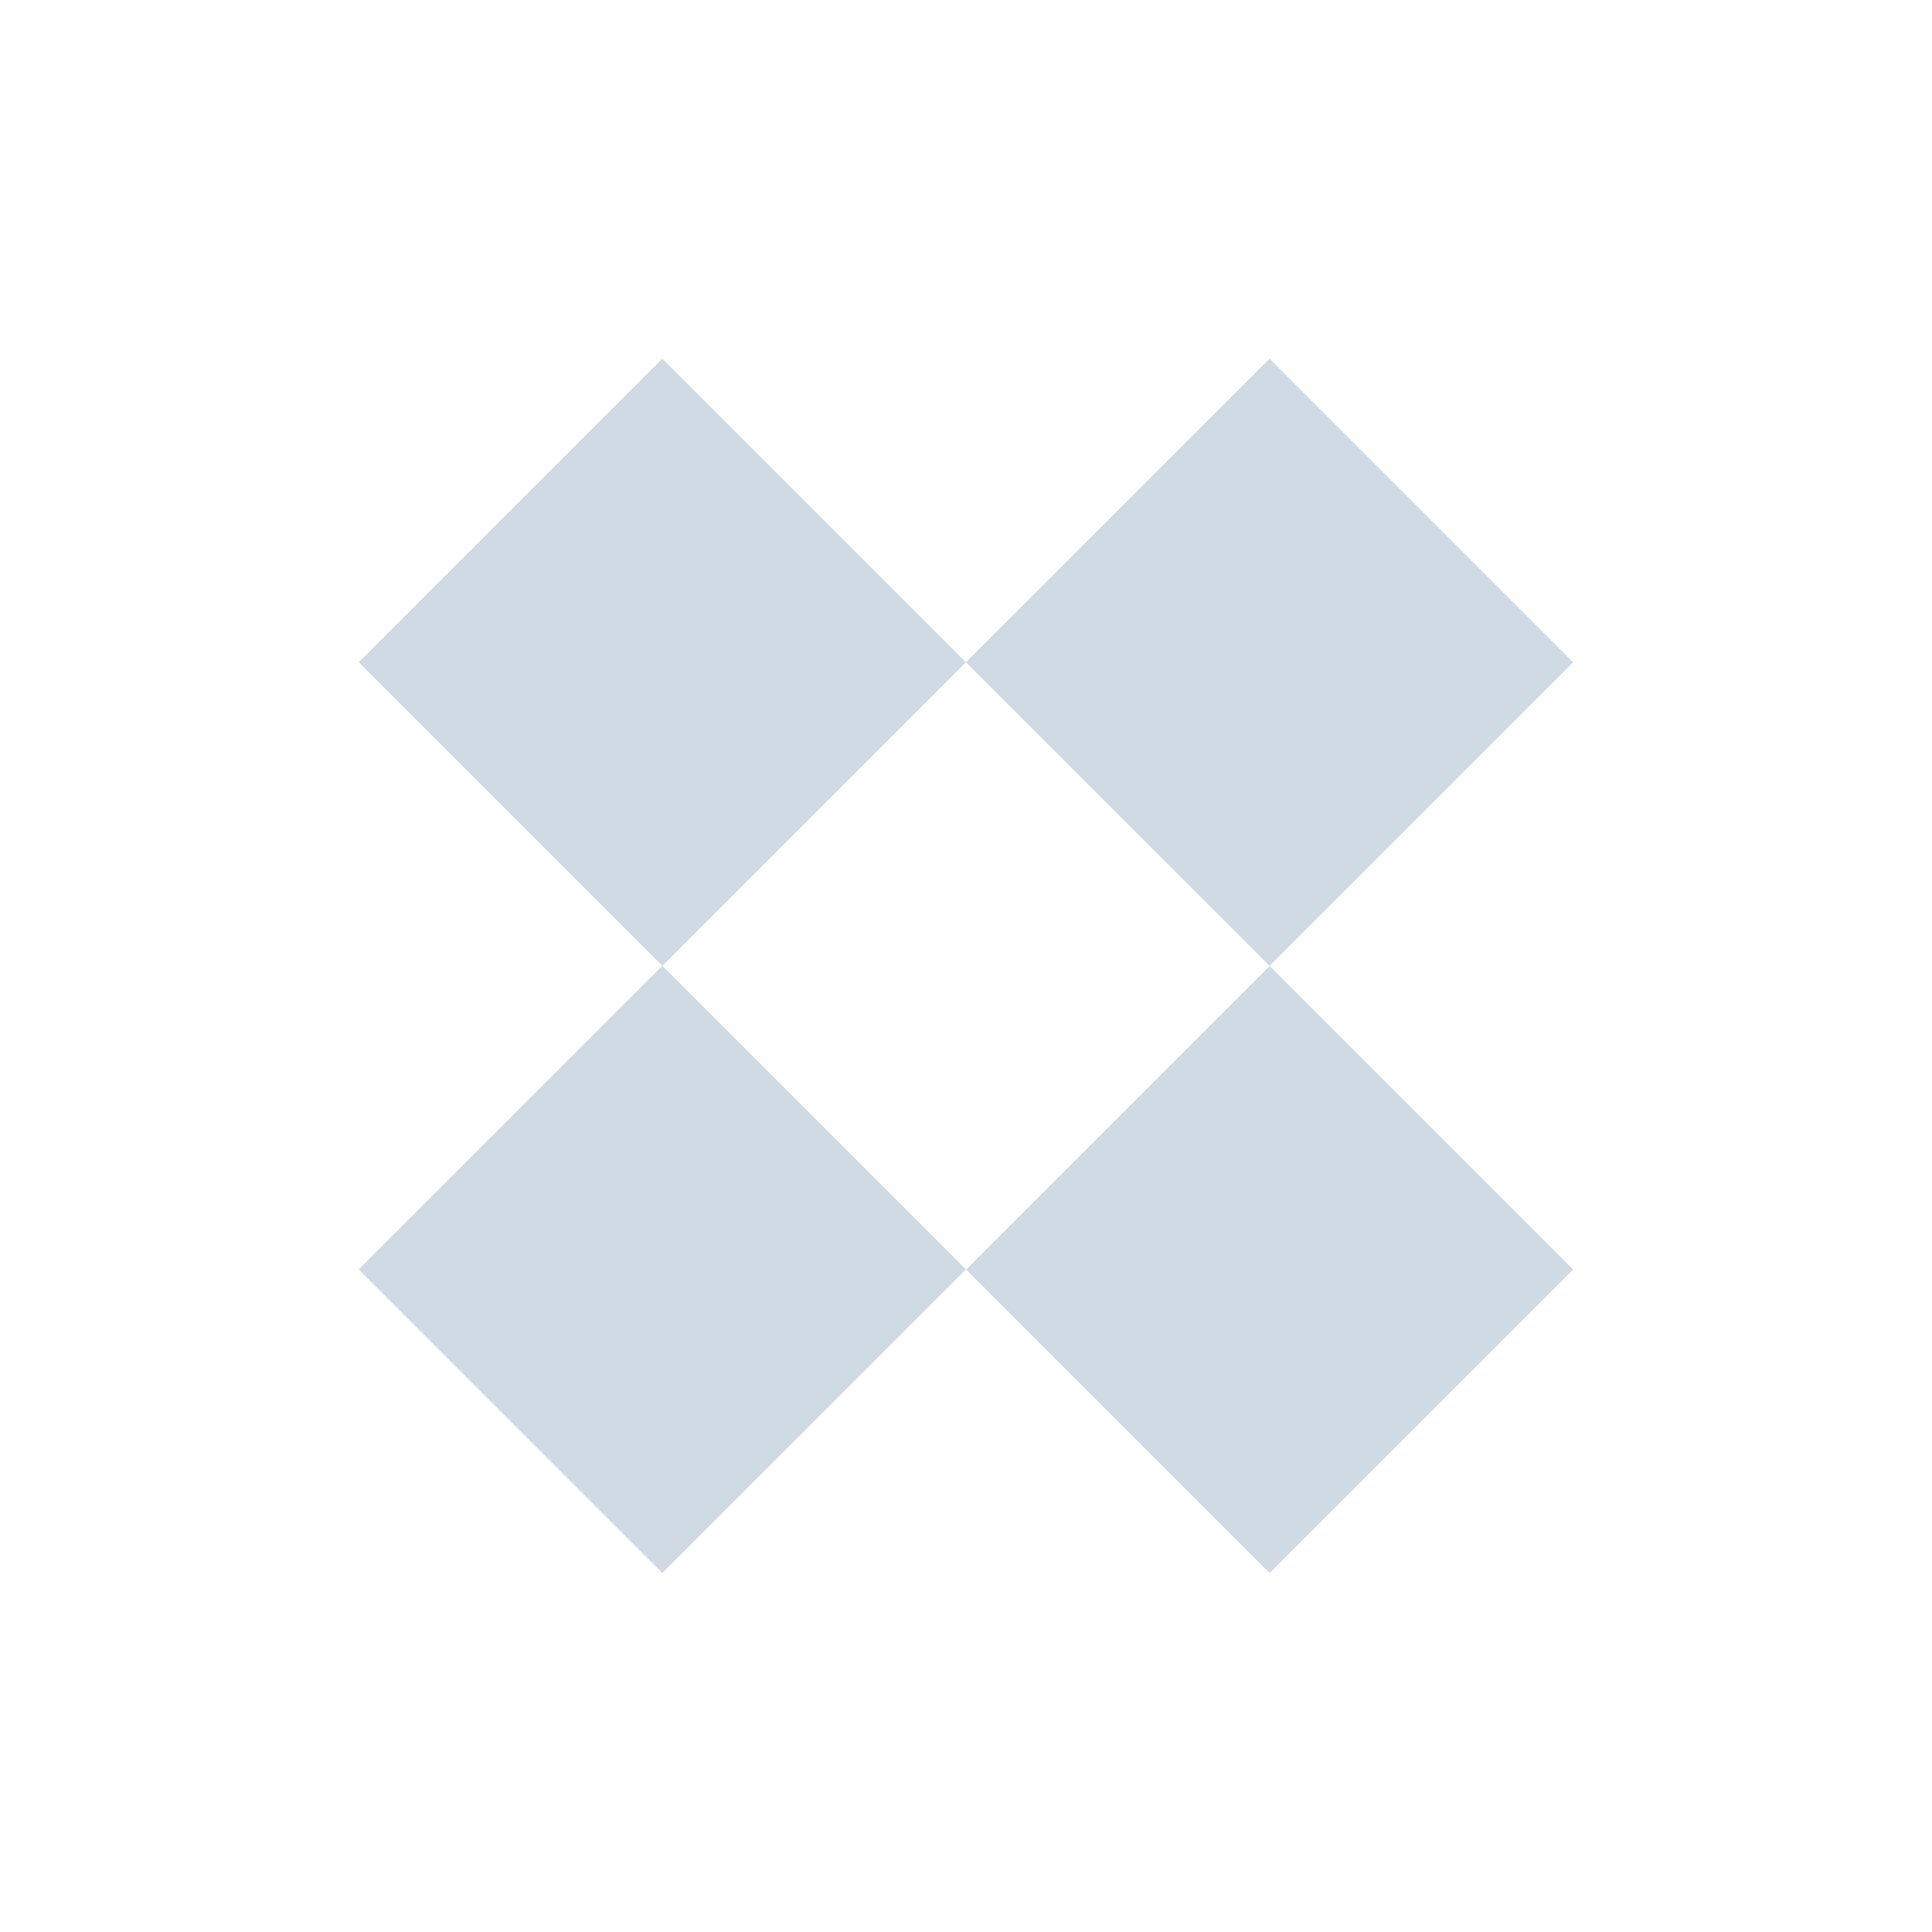
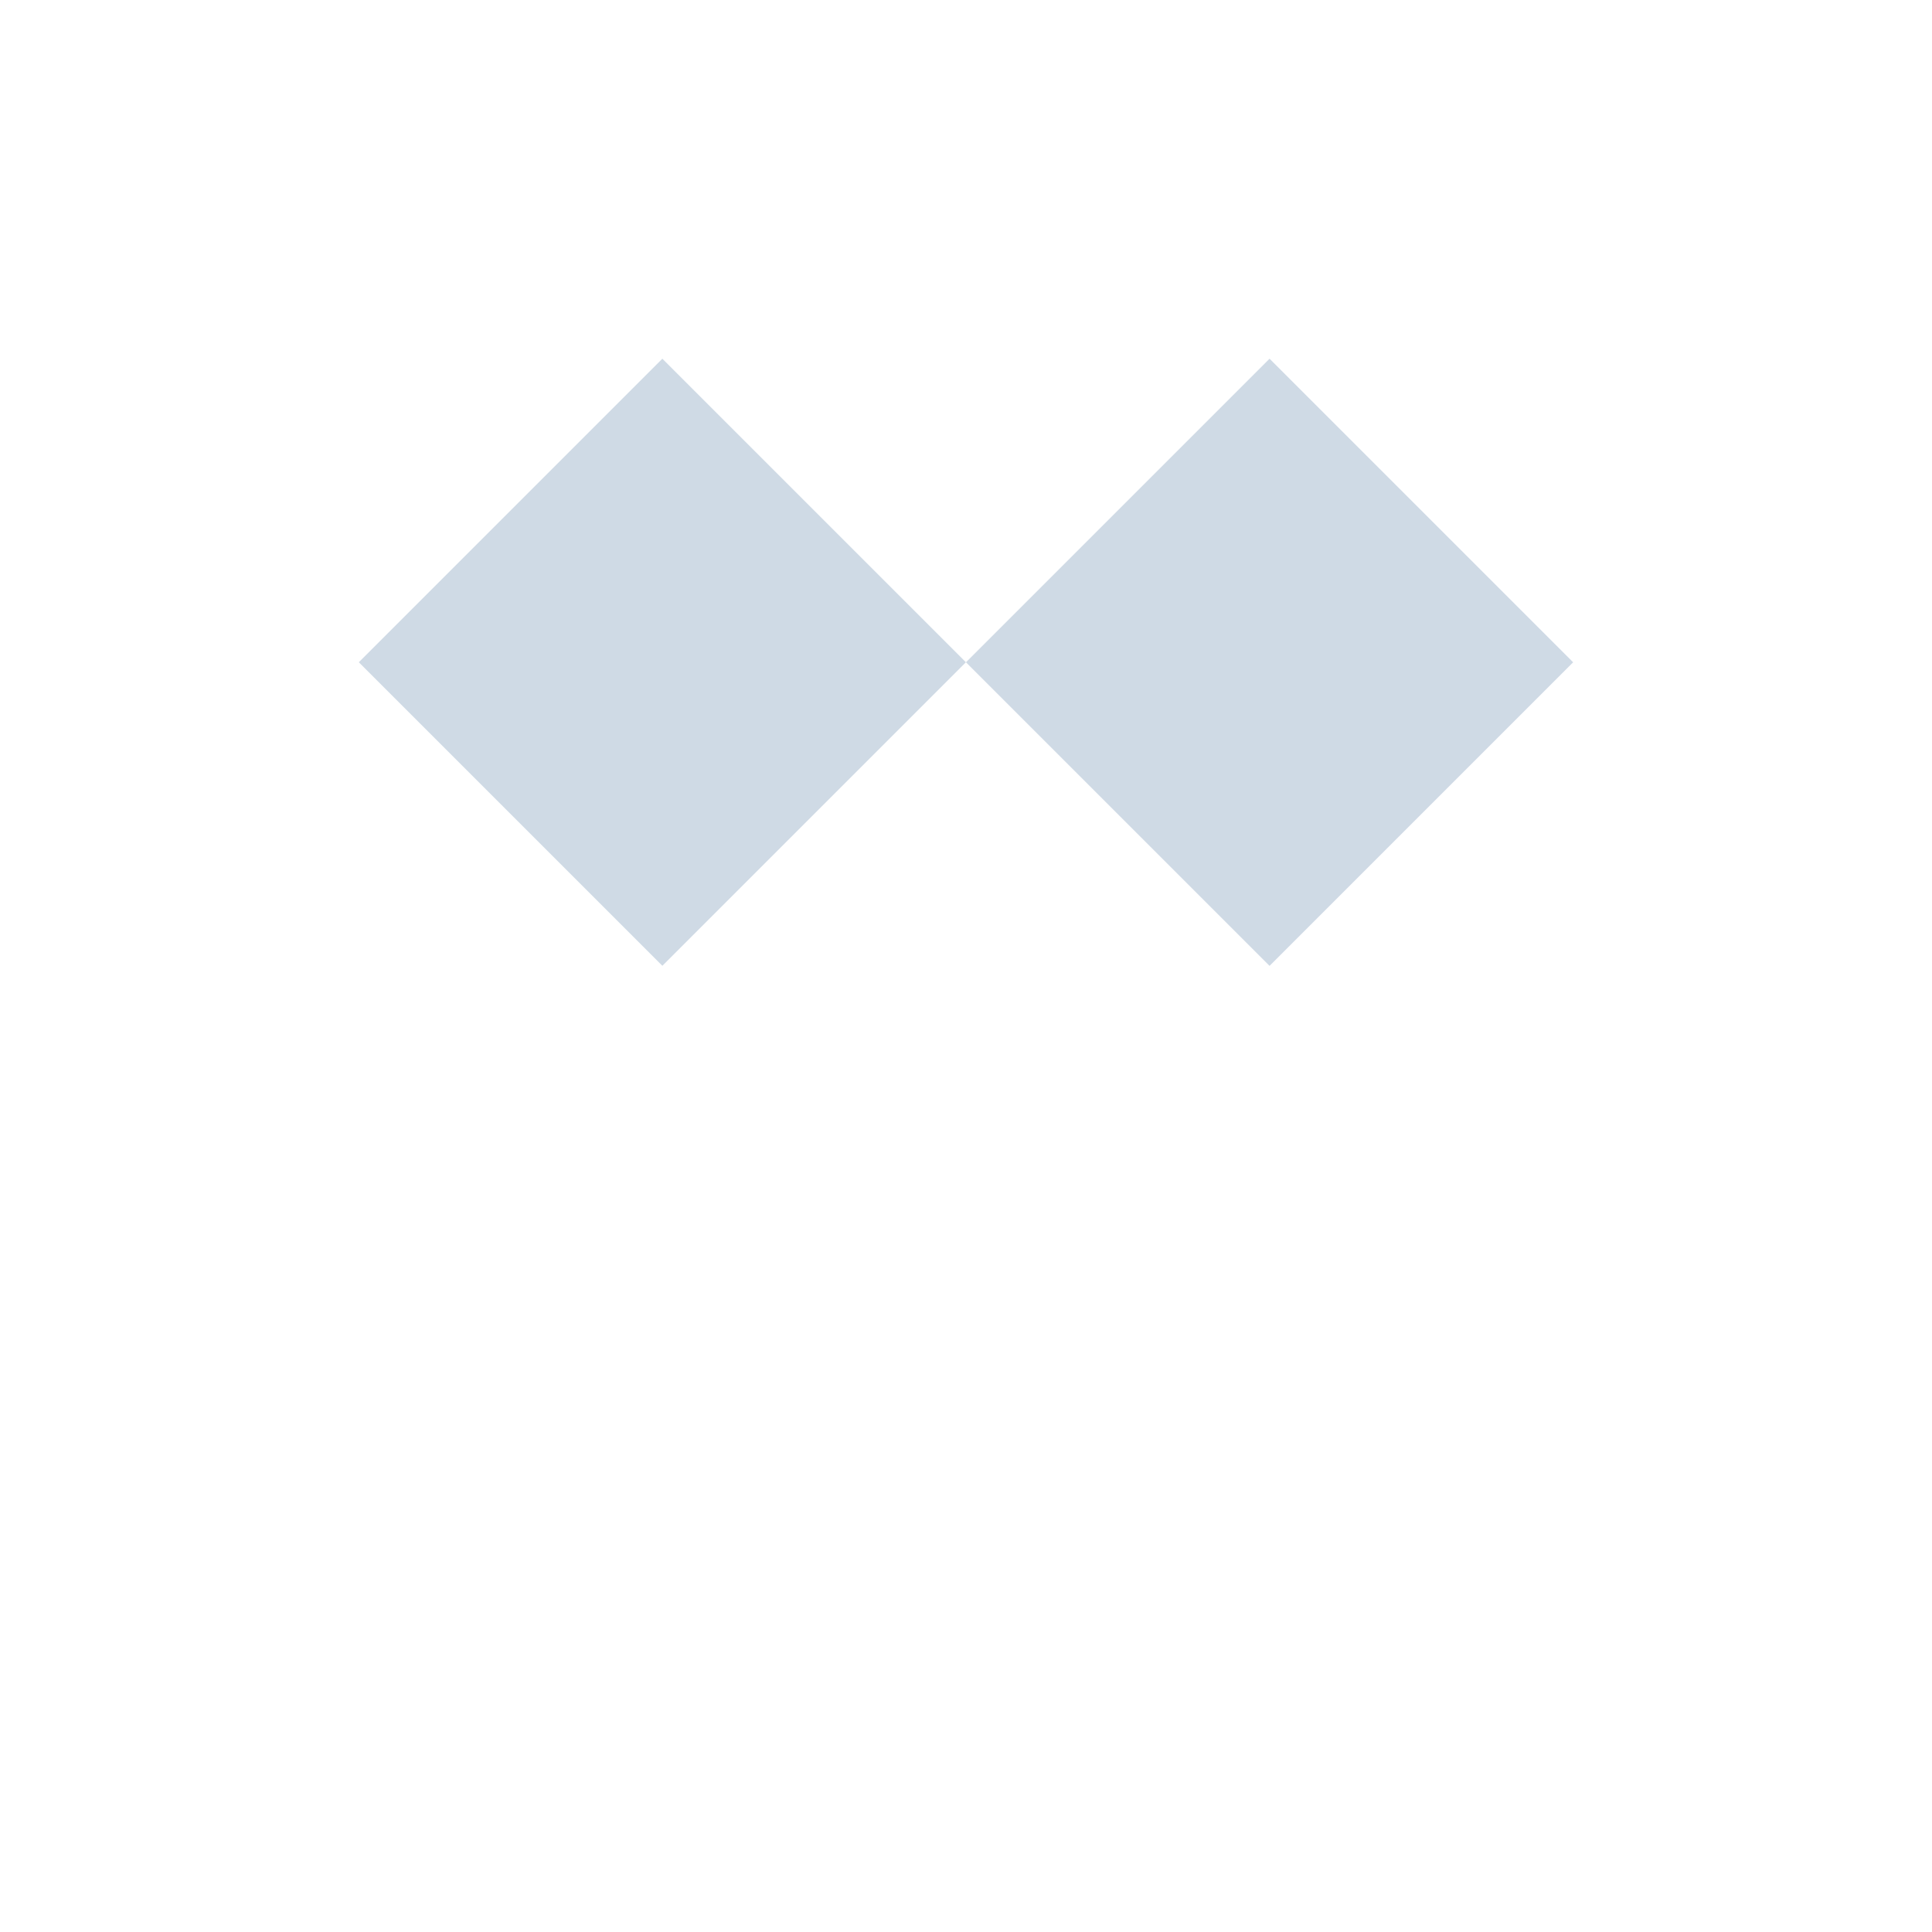
<svg xmlns="http://www.w3.org/2000/svg" width="18" height="18" viewBox="0 0 18 18" fill="none">
  <rect x="11.828" y="3.342" width="4" height="4" transform="rotate(45 11.828 3.342)" fill="#CFDAE5" />
-   <rect x="6.171" y="8.998" width="4" height="4" transform="rotate(45 6.171 8.998)" fill="#CFDAE5" />
-   <rect width="4" height="4" transform="matrix(0.707 0.707 0.707 -0.707 9.001 11.828)" fill="#CFDAE5" />
  <rect width="4" height="4" transform="matrix(0.707 0.707 0.707 -0.707 3.343 6.17)" fill="#CFDAE5" />
</svg>